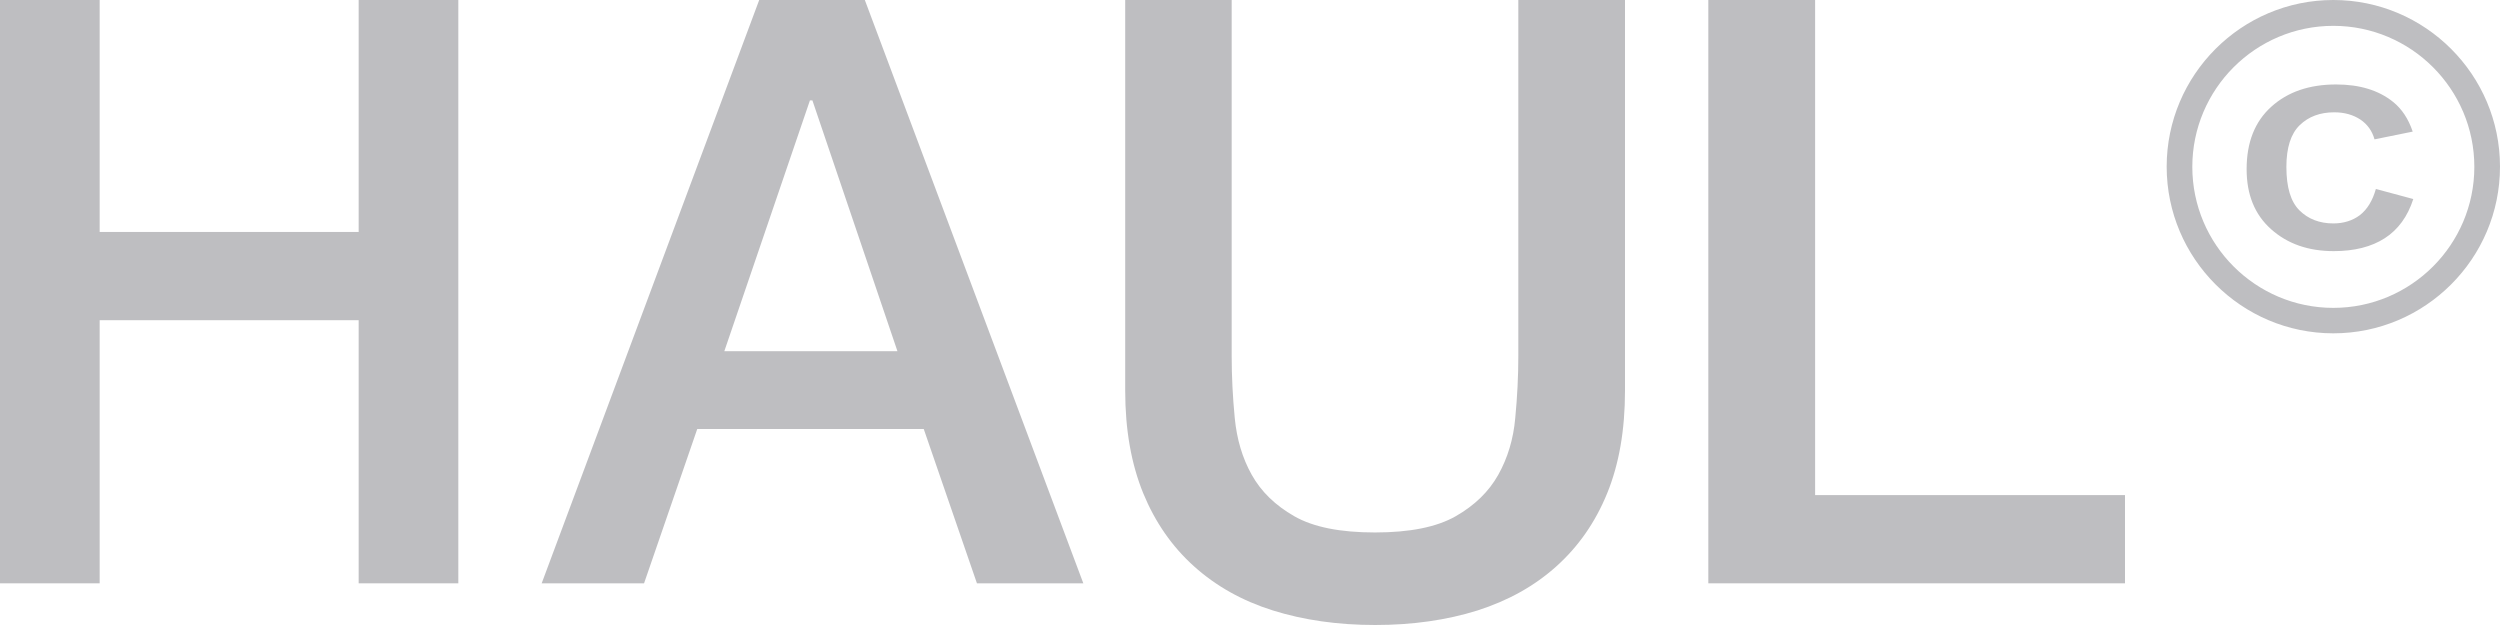
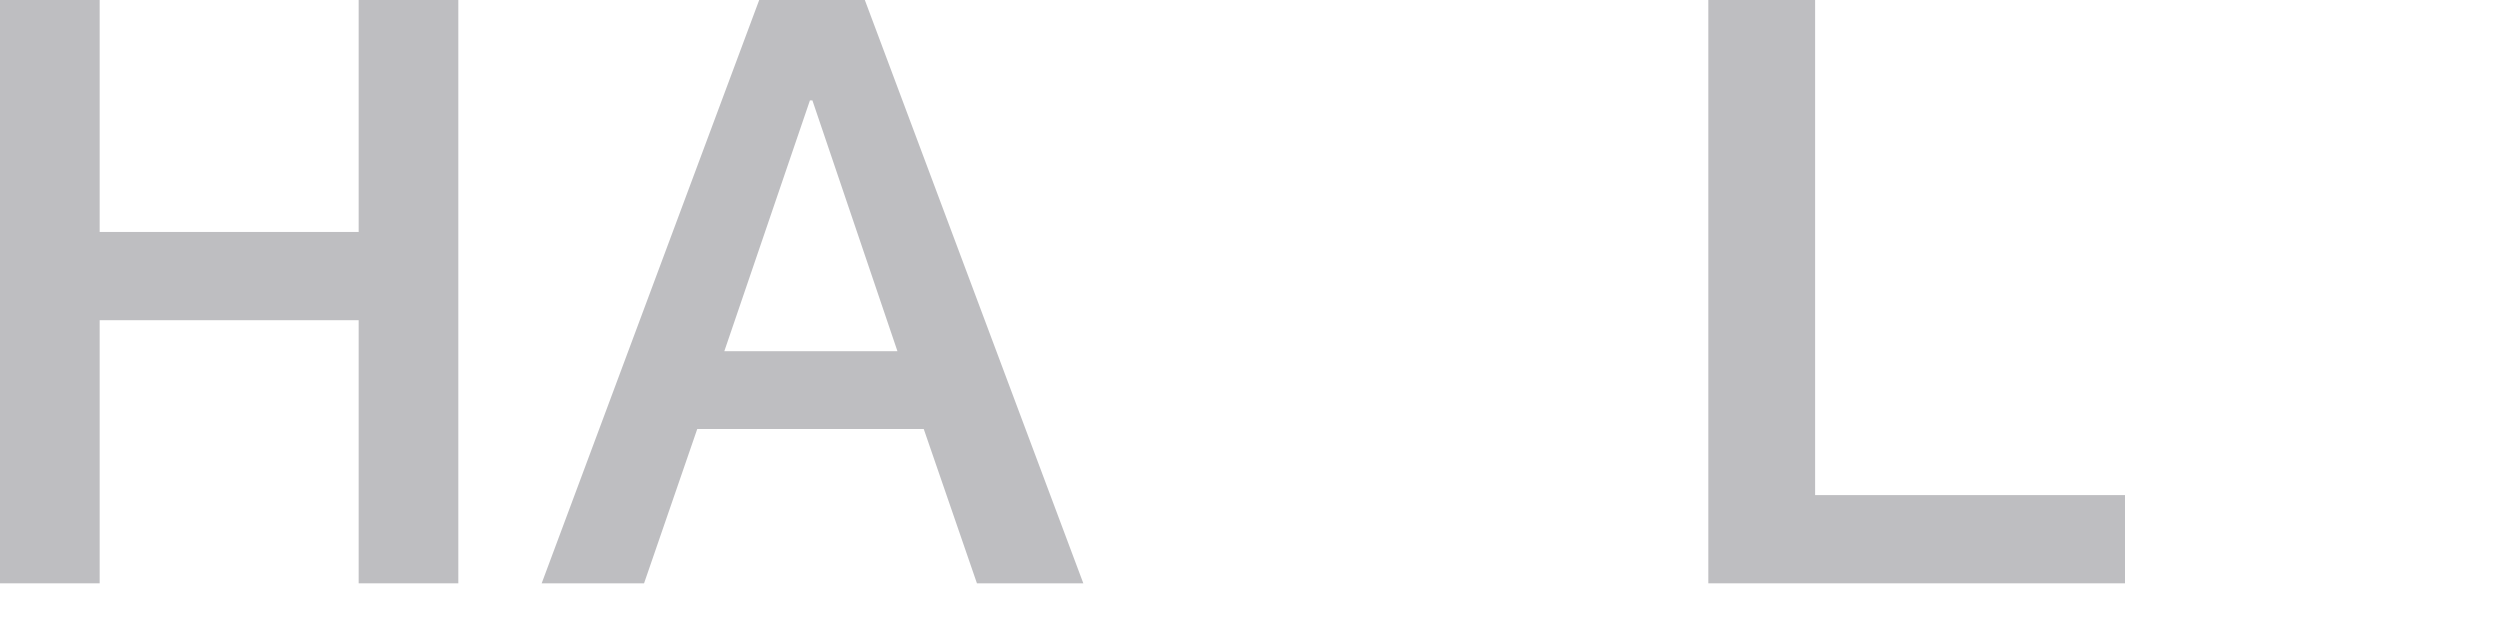
<svg xmlns="http://www.w3.org/2000/svg" width="148" height="37" viewBox="0 0 148 37" fill="none">
-   <path d="M138.133 19.733C132.696 19.733 128.267 15.304 128.267 9.867C128.267 4.429 132.696 0 138.133 0C143.571 0 148 4.429 148 9.867C148 15.304 143.571 19.733 138.133 19.733ZM138.133 1.53C133.53 1.53 129.785 5.275 129.785 9.878C129.785 14.481 133.53 18.226 138.133 18.226C142.736 18.226 146.481 14.481 146.481 9.878C146.481 5.275 142.736 1.53 138.133 1.53Z" fill="#BEBEC1" />
-   <path d="M140.652 11.187L142.867 11.783C142.53 12.827 141.962 13.598 141.174 14.105C140.386 14.613 139.377 14.867 138.159 14.867C136.652 14.867 135.423 14.437 134.449 13.569C133.475 12.7 133 11.519 133 10.016C133 8.426 133.487 7.196 134.461 6.318C135.435 5.439 136.71 5 138.299 5C139.69 5 140.814 5.342 141.672 6.034C142.183 6.444 142.577 7.03 142.832 7.791L140.571 8.25C140.432 7.752 140.154 7.362 139.736 7.079C139.307 6.796 138.797 6.649 138.183 6.649C137.348 6.649 136.664 6.903 136.142 7.411C135.62 7.918 135.354 8.738 135.354 9.88C135.354 11.09 135.609 11.939 136.13 12.456C136.641 12.964 137.313 13.227 138.136 13.227C138.739 13.227 139.272 13.061 139.701 12.739C140.142 12.398 140.455 11.88 140.652 11.187Z" fill="#BEBEC1" />
  <path d="M0 0H5.9V13.732H21.233V0H27.133V34.533H21.233V18.956H5.9V34.533H0V0Z" fill="#BEBEC1" />
  <path d="M44.945 0H51.198L64.133 34.533H57.835L54.686 25.398H41.277L38.128 34.533H32.067L44.945 0ZM42.88 20.79H53.128L48.094 5.943H47.948L42.88 20.79Z" fill="#BEBEC1" />
-   <path d="M66.6 0H72.915V21.051C72.915 22.266 72.976 23.492 73.097 24.744C73.218 25.995 73.545 27.112 74.103 28.108C74.66 29.104 75.497 29.918 76.624 30.562C77.751 31.206 79.339 31.522 81.4 31.522C83.448 31.522 85.048 31.206 86.176 30.562C87.303 29.918 88.139 29.104 88.697 28.108C89.254 27.112 89.594 25.995 89.703 24.744C89.824 23.492 89.885 22.266 89.885 21.051V0H96.2V23.128C96.2 25.46 95.848 27.477 95.145 29.201C94.442 30.926 93.436 32.36 92.139 33.526C90.842 34.692 89.291 35.554 87.473 36.138C85.654 36.708 83.63 37 81.412 37C79.194 37 77.17 36.708 75.351 36.138C73.533 35.567 71.982 34.692 70.685 33.526C69.388 32.36 68.382 30.914 67.679 29.201C66.976 27.477 66.612 25.46 66.612 23.128V0H66.6Z" fill="#BEBEC1" />
  <path d="M101.133 0H107.455V29.31H125.8V34.533H101.133V0Z" fill="#BEBEC1" />
</svg>